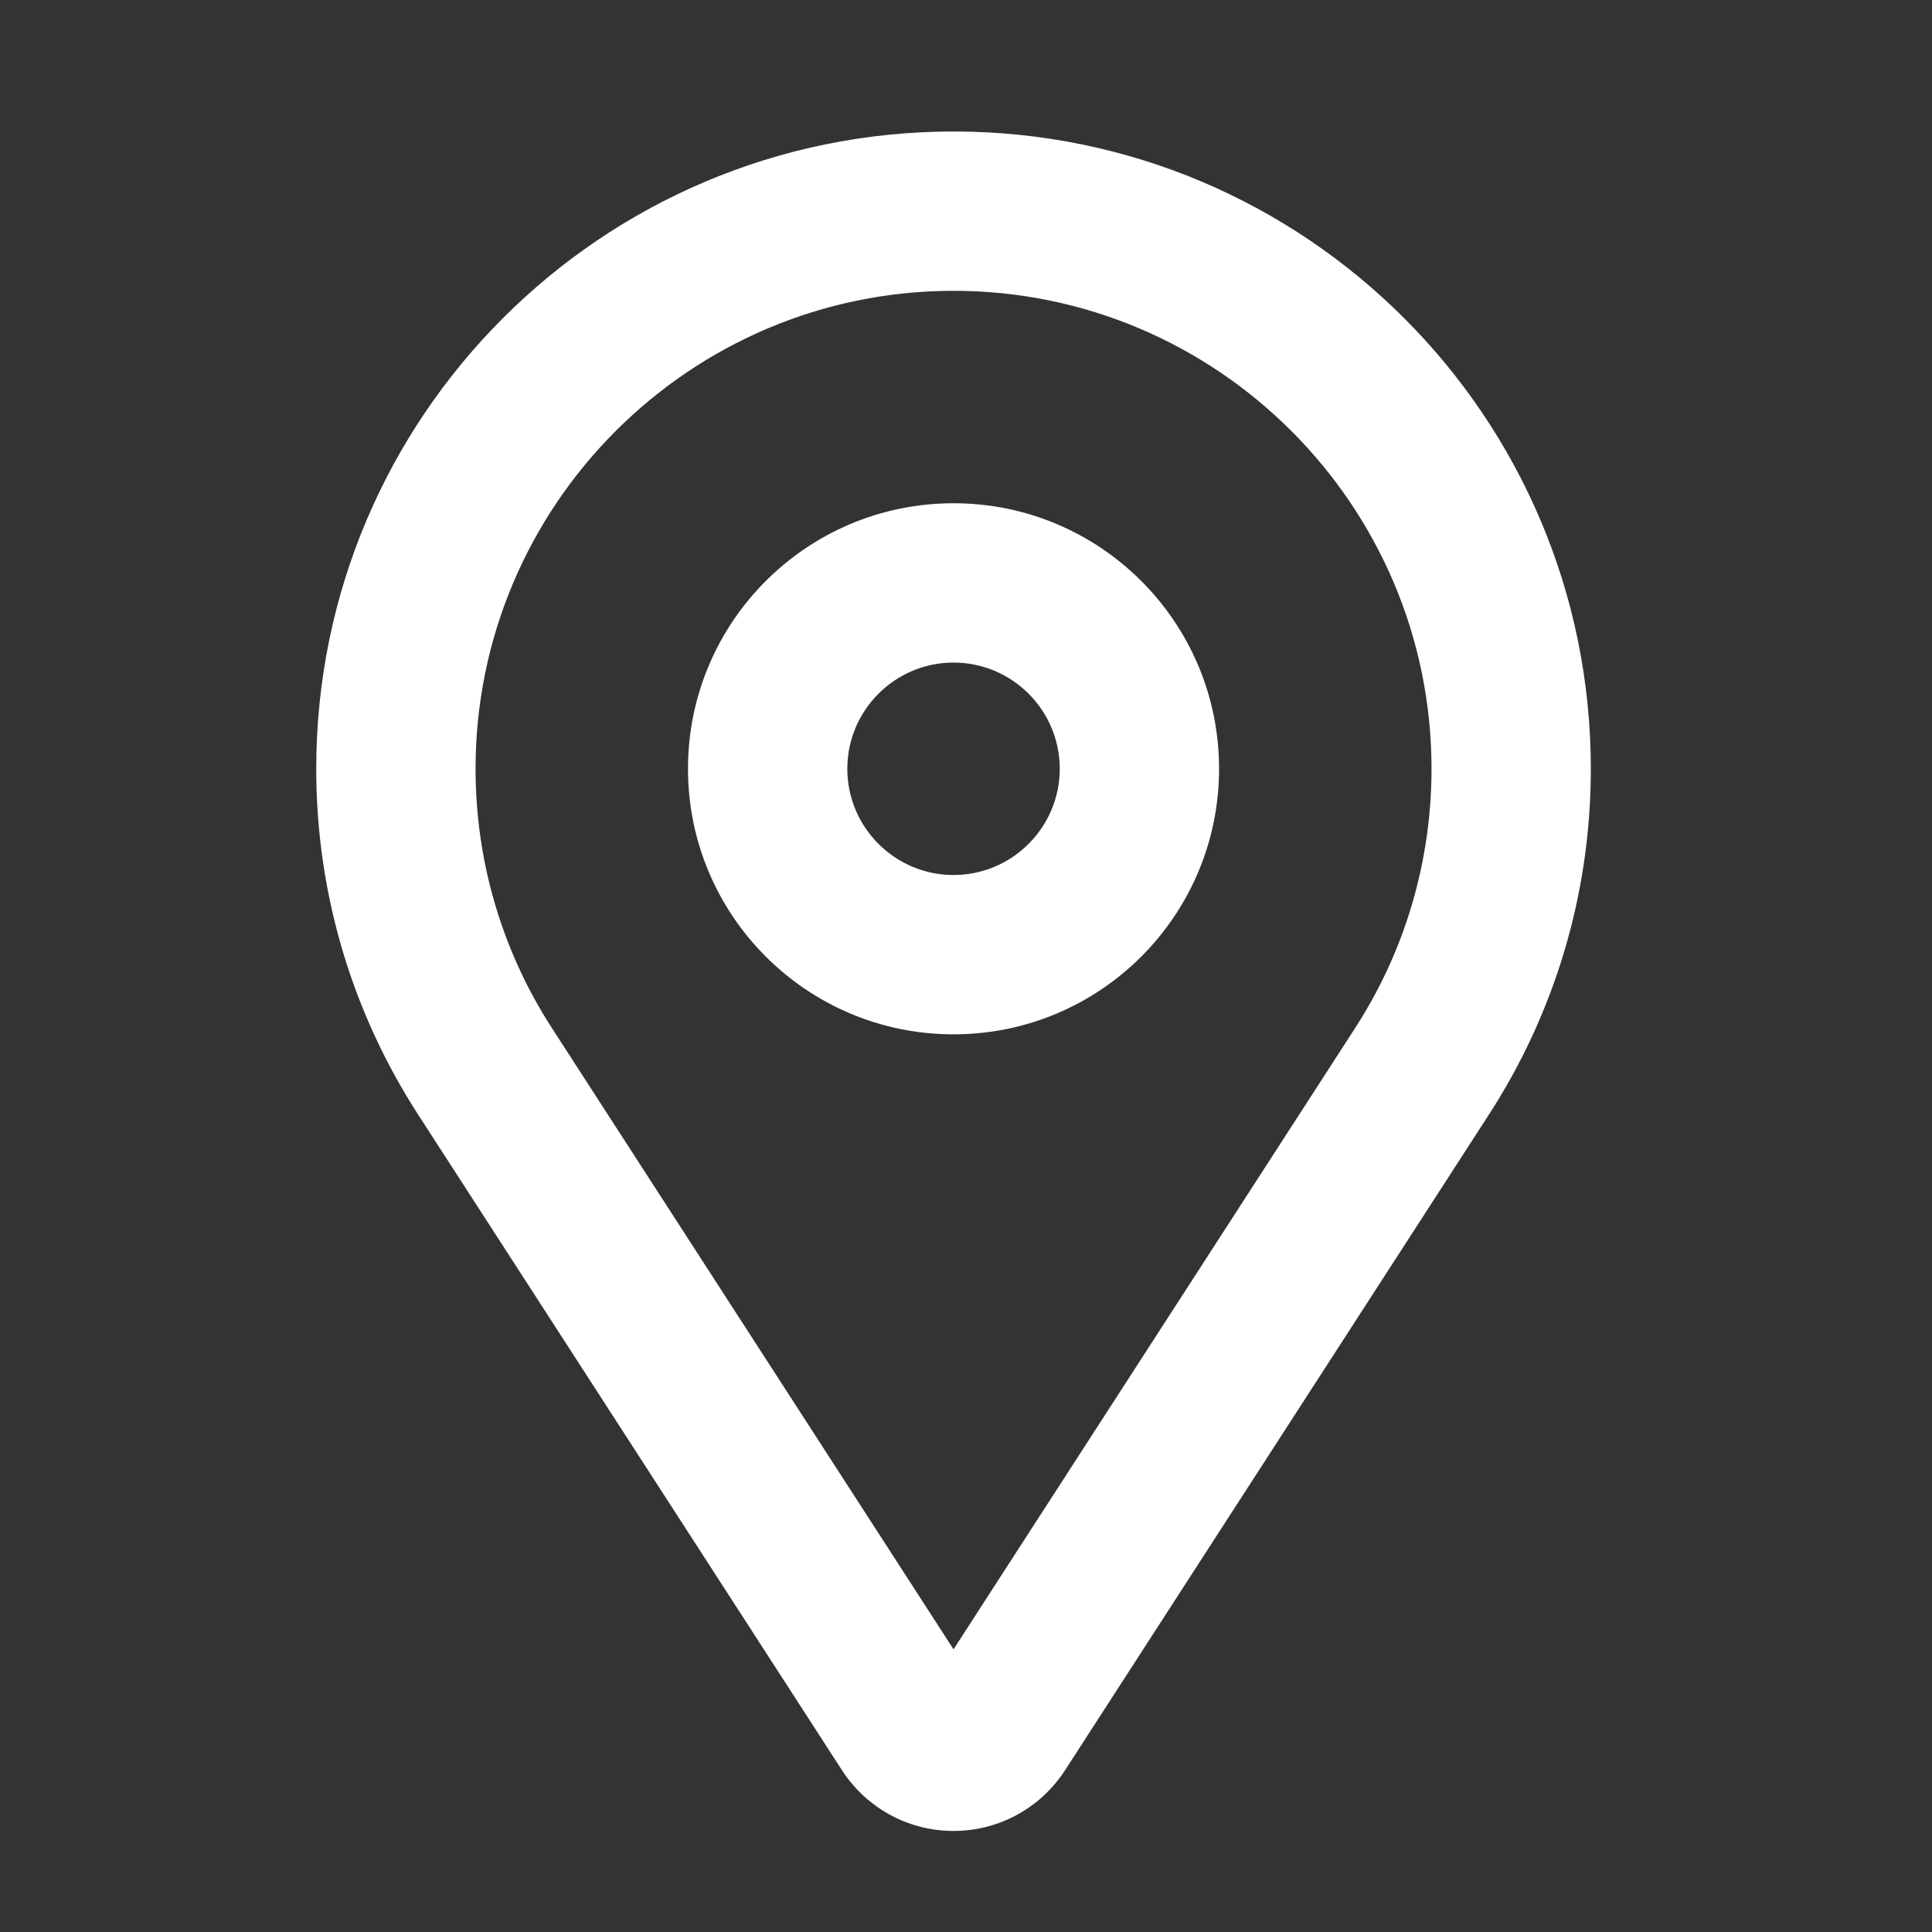
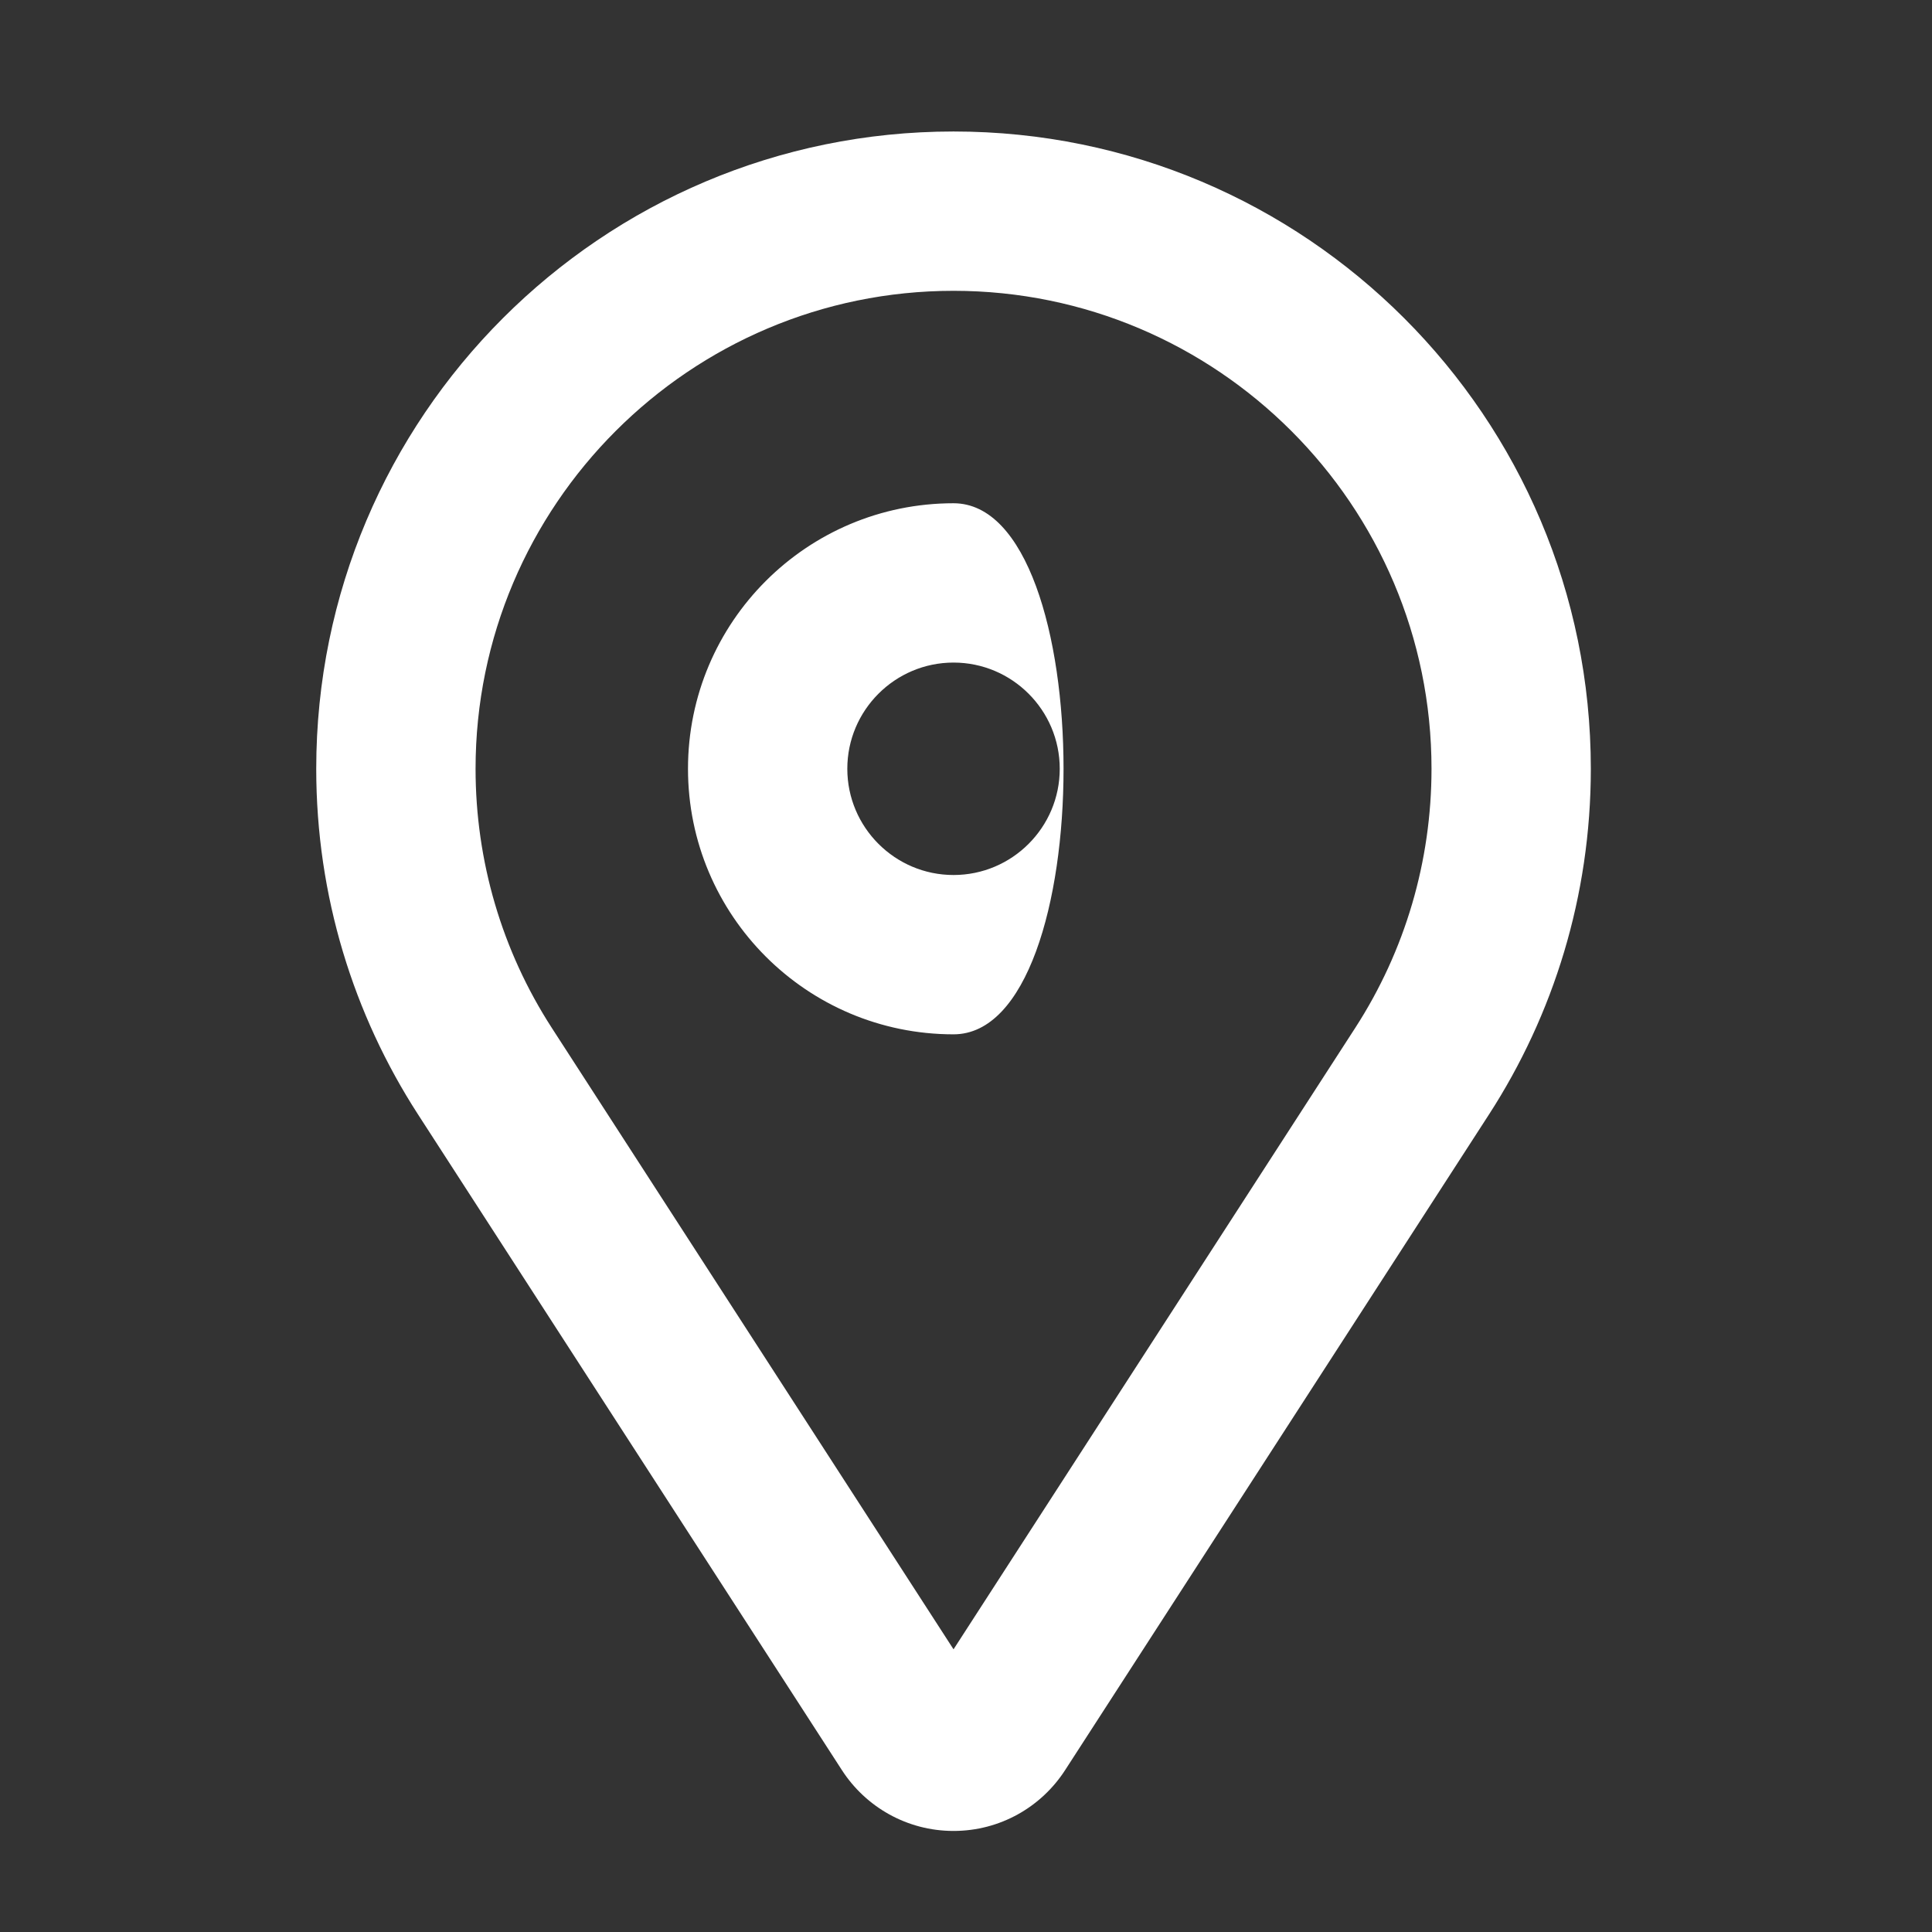
<svg xmlns="http://www.w3.org/2000/svg" version="1.1" id="Layer_1" x="0px" y="0px" width="450.566px" height="450.568px" viewBox="0 0 450.566 450.568" enable-background="new 0 0 450.566 450.568" xml:space="preserve">
  <rect x="0" y="0" width="450.566" height="450.568" fill="#333333" stroke="none" />
  <g>
    <g id="Pin_1_">
      <g>
-         <path fill="#FFFFFF" d="M222.375,117.365c-34.208,0-61.927,27.719-61.927,61.927s27.719,61.927,61.927,61.927     c34.207,0,61.927-27.719,61.927-61.927S256.583,117.365,222.375,117.365z M222.375,204.062     c-13.661,0-24.771-11.123-24.771-24.771s11.109-24.771,24.771-24.771s24.771,11.11,24.771,24.771     C247.146,192.953,236.036,204.062,222.375,204.062z M222.375,30.666c-82.078,0-148.625,66.559-148.625,148.625     c0,29.701,8.719,57.356,23.718,80.579l98.885,152.96c5.512,8.522,15.11,14.169,26.022,14.169s20.51-5.646,26.021-14.182     l98.886-152.959C362.281,236.648,371,208.992,371,179.292C371,97.225,304.466,30.666,222.375,30.666z M316.071,239.695     l-93.695,144.947l-93.696-144.935c-11.63-17.996-17.773-38.891-17.773-60.416c0-61.469,50.011-111.469,111.469-111.469     c61.456,0,111.469,50,111.469,111.469C333.844,200.818,327.7,221.712,316.071,239.695z" />
+         <path fill="#FFFFFF" d="M222.375,117.365c-34.208,0-61.927,27.719-61.927,61.927s27.719,61.927,61.927,61.927     S256.583,117.365,222.375,117.365z M222.375,204.062     c-13.661,0-24.771-11.123-24.771-24.771s11.109-24.771,24.771-24.771s24.771,11.11,24.771,24.771     C247.146,192.953,236.036,204.062,222.375,204.062z M222.375,30.666c-82.078,0-148.625,66.559-148.625,148.625     c0,29.701,8.719,57.356,23.718,80.579l98.885,152.96c5.512,8.522,15.11,14.169,26.022,14.169s20.51-5.646,26.021-14.182     l98.886-152.959C362.281,236.648,371,208.992,371,179.292C371,97.225,304.466,30.666,222.375,30.666z M316.071,239.695     l-93.695,144.947l-93.696-144.935c-11.63-17.996-17.773-38.891-17.773-60.416c0-61.469,50.011-111.469,111.469-111.469     c61.456,0,111.469,50,111.469,111.469C333.844,200.818,327.7,221.712,316.071,239.695z" />
      </g>
    </g>
  </g>
</svg>